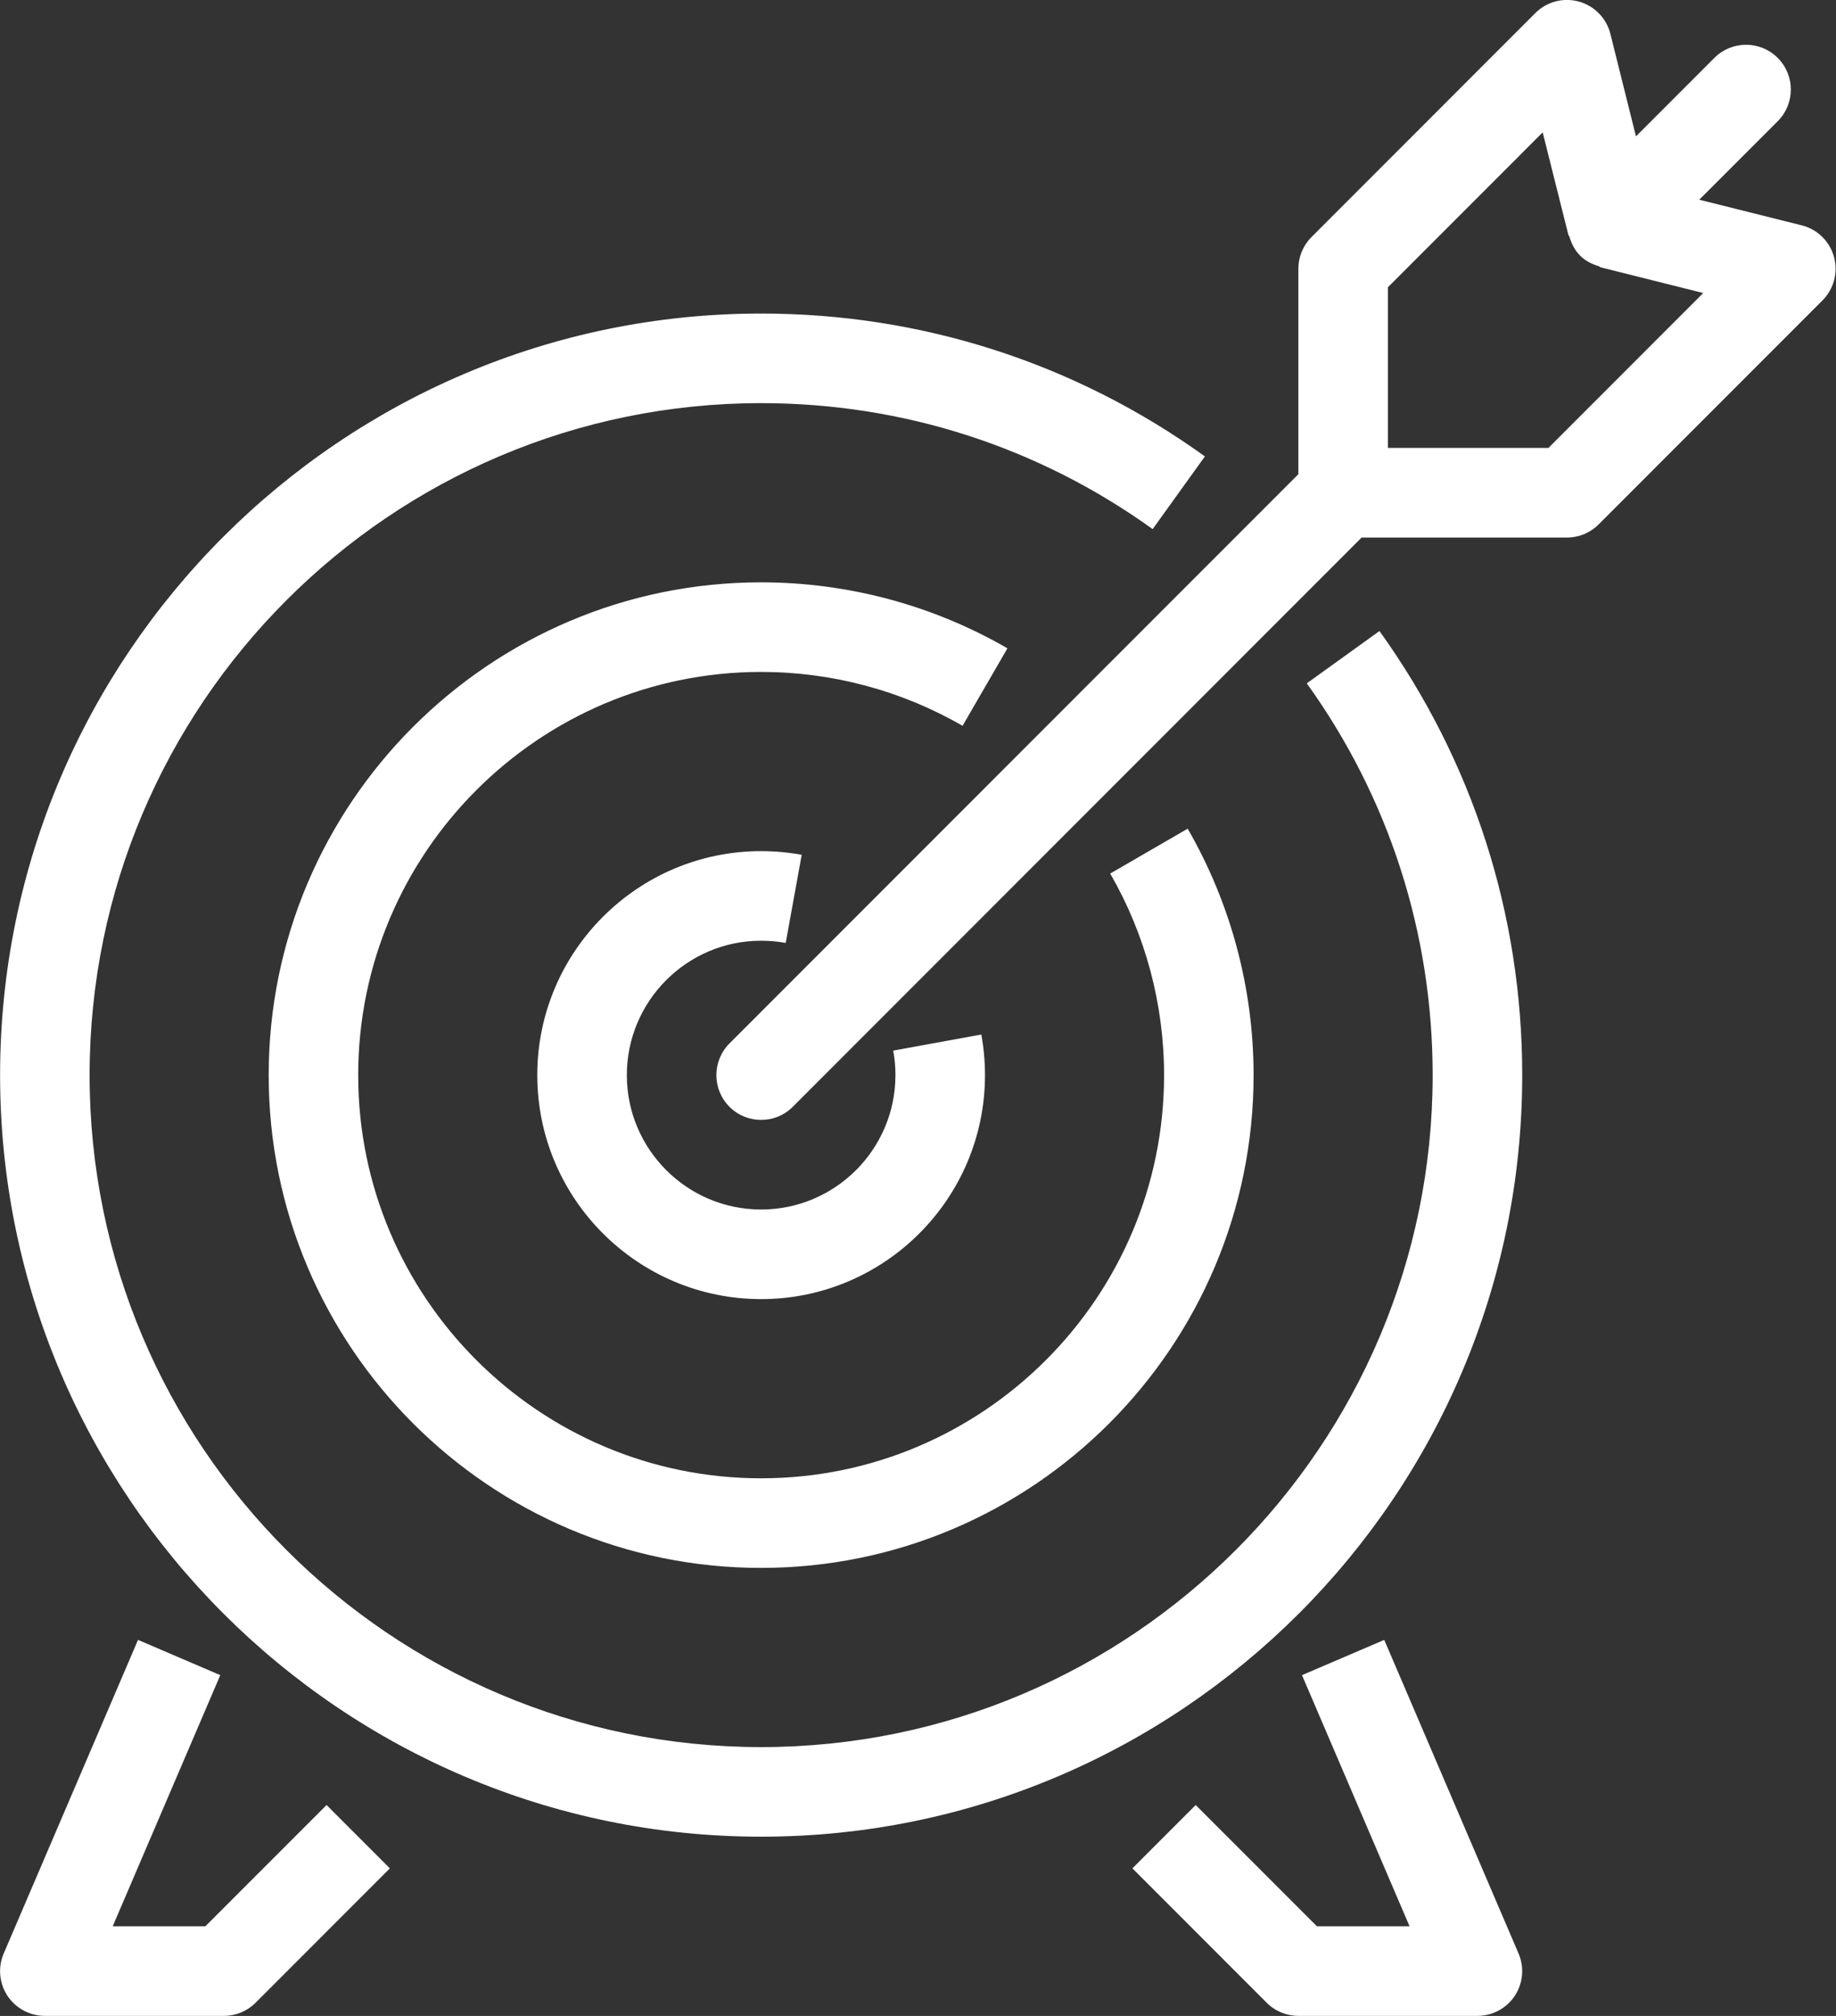
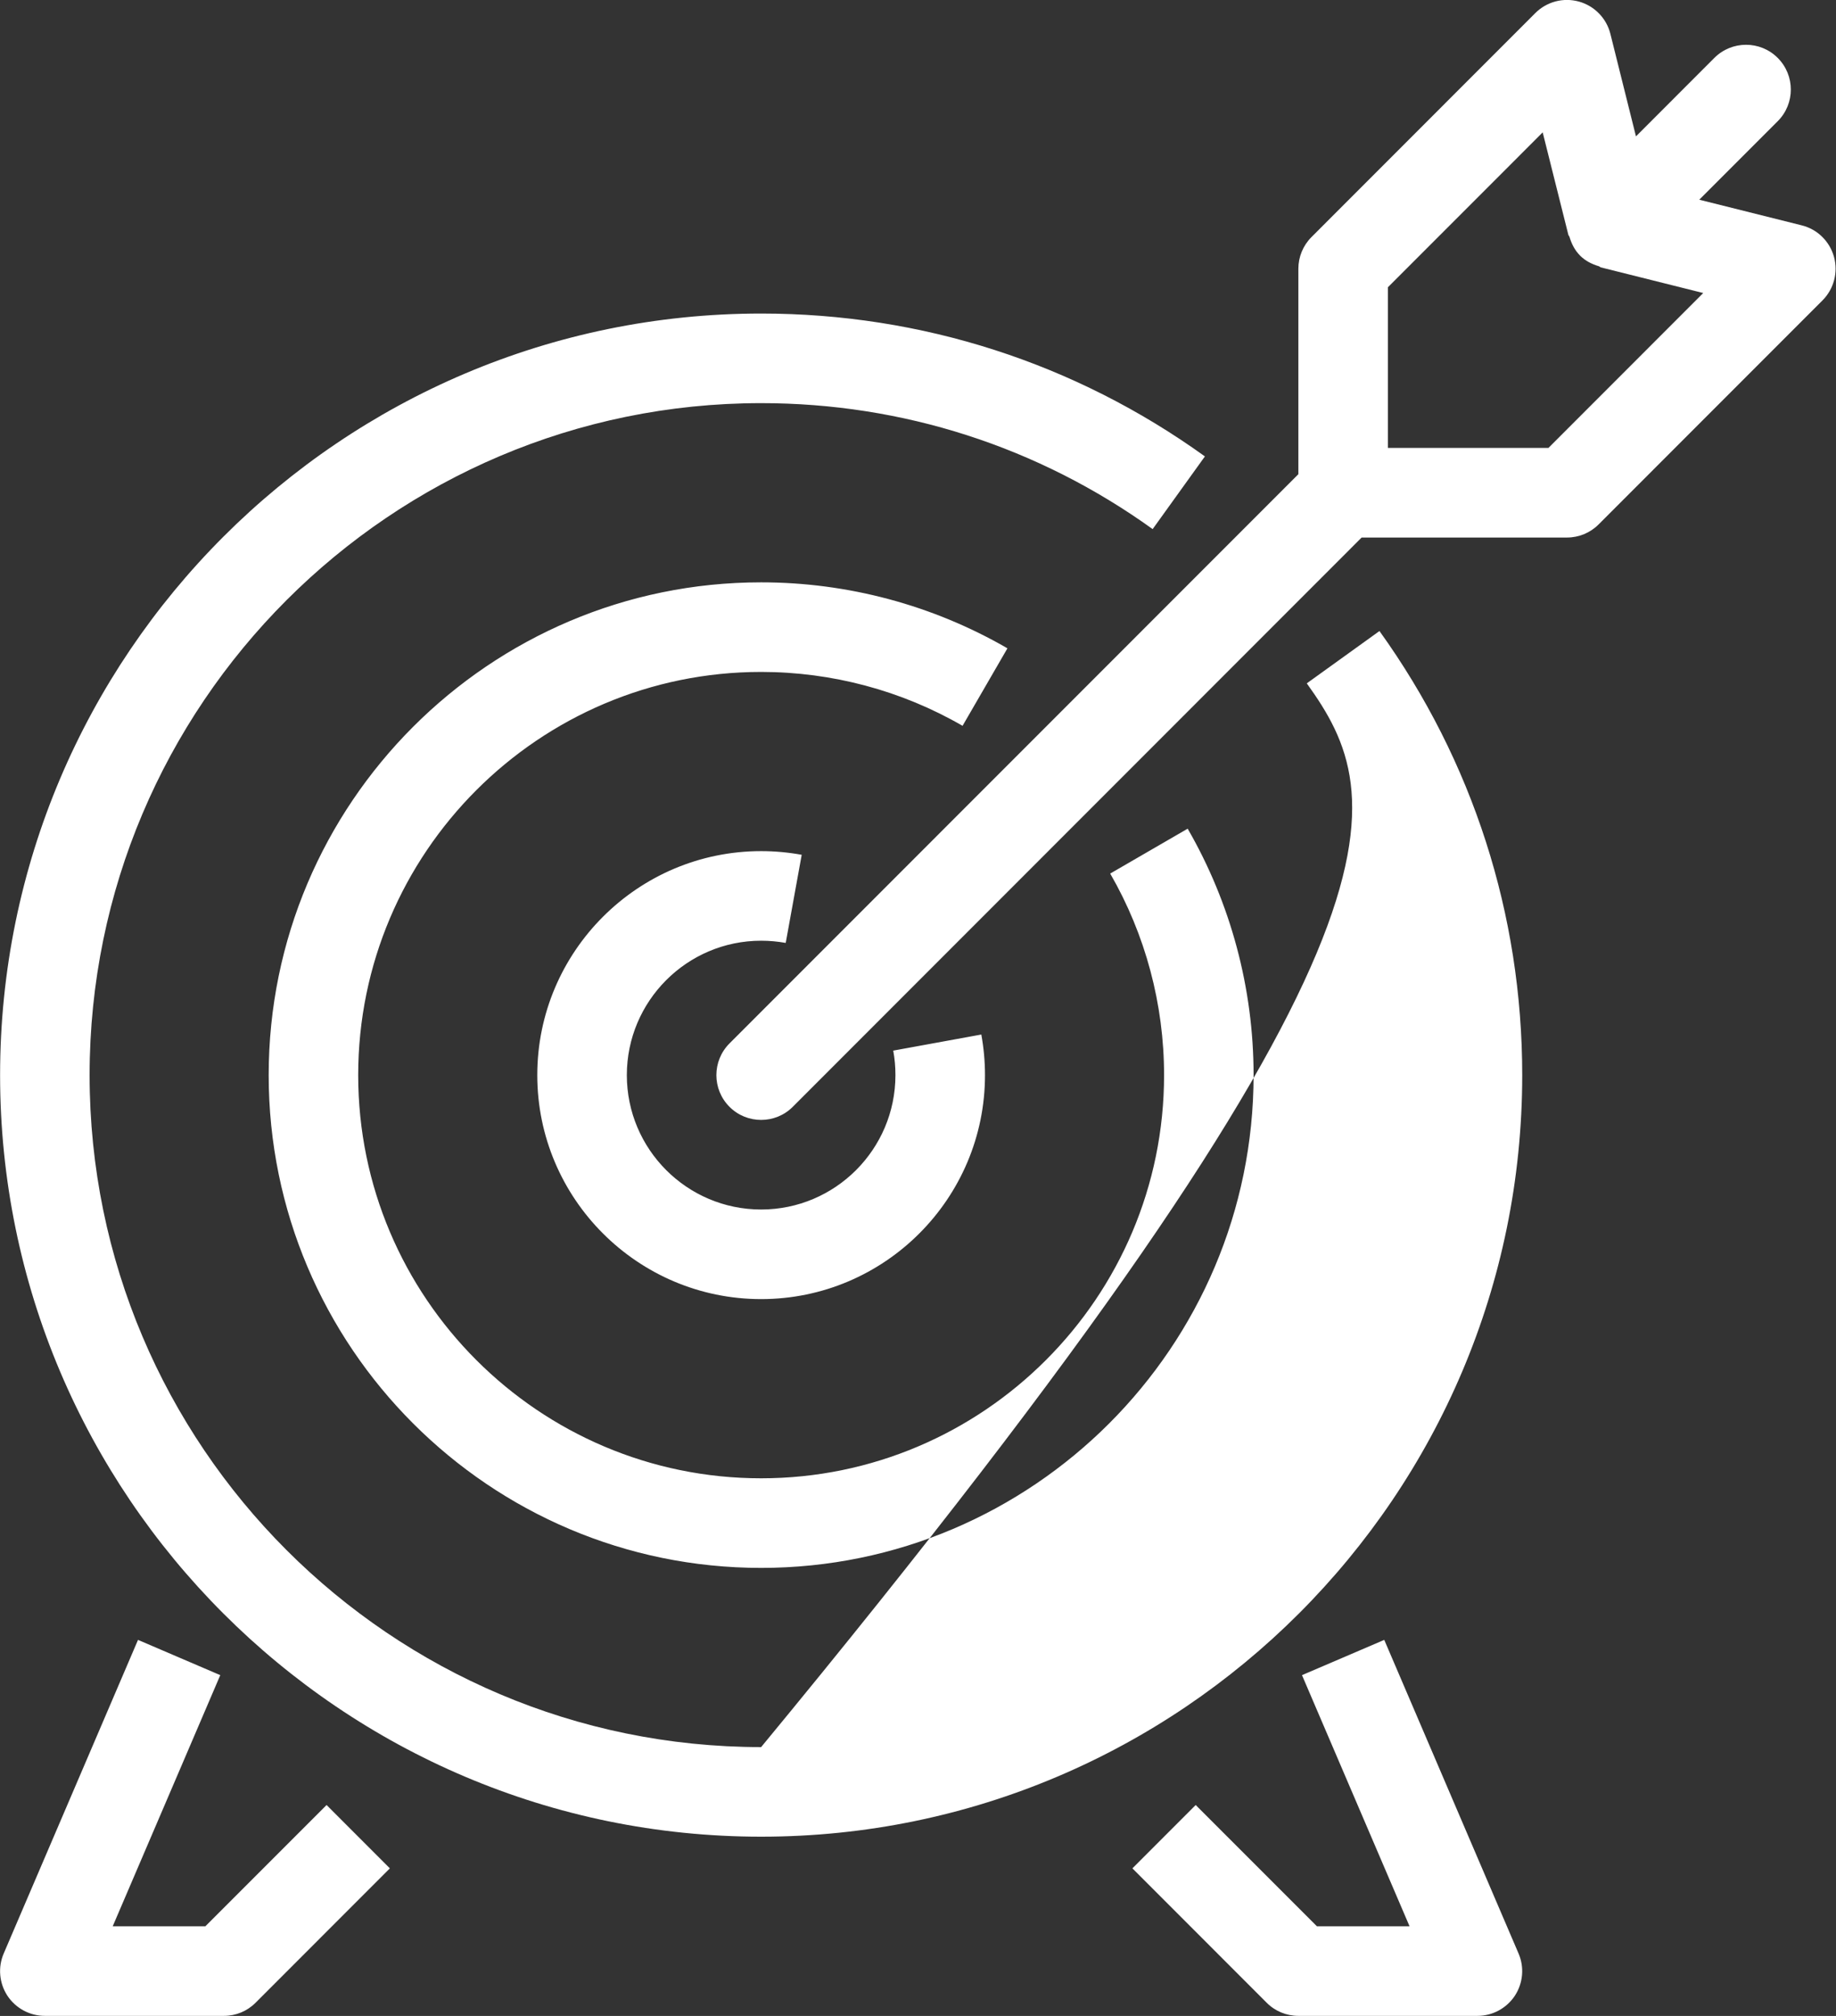
<svg xmlns="http://www.w3.org/2000/svg" preserveAspectRatio="xMidYMid" width="41" height="45" viewBox="0 0 41 45">
  <rect x="0" y="0" width="41" height="45" fill="#333333" stroke="none" />
  <defs>
    <style>
      .cls-1 {
        fill: #fff;
        fill-rule: evenodd;
      }
    </style>
  </defs>
-   <path d="M40.698,6.706 L35.699,11.706 C35.512,11.894 35.258,11.999 34.992,11.999 L30.407,11.999 L17.704,24.706 C17.509,24.902 17.253,24.999 16.997,24.999 C16.741,24.999 16.485,24.902 16.290,24.706 C15.900,24.316 15.900,23.683 16.290,23.292 L28.994,10.585 L28.994,5.999 C28.994,5.734 29.099,5.480 29.287,5.292 L34.285,0.292 C34.540,0.037 34.910,-0.061 35.259,0.035 C35.606,0.132 35.875,0.407 35.962,0.757 L36.533,3.044 L38.284,1.292 C38.675,0.902 39.308,0.902 39.698,1.292 C40.089,1.683 40.089,2.316 39.698,2.706 L37.947,4.458 L40.233,5.030 C40.583,5.116 40.858,5.385 40.955,5.733 C41.050,6.079 40.953,6.451 40.698,6.706 ZM35.750,5.969 C35.732,5.965 35.721,5.948 35.704,5.943 C35.552,5.897 35.406,5.827 35.286,5.707 C35.286,5.706 35.285,5.706 35.285,5.705 C35.164,5.585 35.094,5.439 35.048,5.287 C35.043,5.270 35.027,5.259 35.023,5.241 L34.450,2.955 L30.993,6.413 L30.993,9.999 L34.578,9.999 L38.035,6.541 L35.750,5.969 ZM21.914,23.093 C21.968,23.390 21.996,23.695 21.996,23.999 C21.996,26.756 19.753,28.999 16.997,28.999 C14.241,28.999 11.998,26.756 11.998,23.999 C11.998,21.242 14.241,18.999 16.997,18.999 C17.301,18.999 17.605,19.027 17.903,19.081 L17.546,21.048 C17.367,21.016 17.184,20.999 16.997,20.999 C15.343,20.999 13.998,22.345 13.998,23.999 C13.998,25.654 15.343,26.999 16.997,26.999 C18.651,26.999 19.996,25.654 19.996,23.999 C19.996,23.813 19.980,23.629 19.947,23.452 L21.914,23.093 ZM26.522,18.498 C27.485,20.164 27.994,22.066 27.994,23.999 C27.994,30.065 23.061,34.999 16.997,34.999 C10.933,34.999 6.000,30.065 6.000,23.999 C6.000,17.934 10.933,12.999 16.997,12.999 C18.930,12.999 20.831,13.508 22.497,14.472 L21.495,16.202 C20.134,15.415 18.579,14.999 16.997,14.999 C12.035,14.999 7.999,19.036 7.999,23.999 C7.999,28.962 12.035,32.999 16.997,32.999 C21.959,32.999 25.995,28.962 25.995,23.999 C25.995,22.417 25.579,20.862 24.792,19.500 L26.522,18.498 ZM16.997,8.999 C8.728,8.999 2.001,15.728 2.001,23.999 C2.001,32.271 8.728,38.999 16.997,38.999 C25.266,38.999 31.993,32.271 31.993,23.999 C31.993,20.836 31.021,17.812 29.182,15.254 L30.805,14.086 C32.890,16.987 33.993,20.414 33.993,23.999 C33.993,33.373 26.369,40.999 16.997,40.999 C7.626,40.999 0.002,33.373 0.002,23.999 C0.002,14.625 7.626,6.999 16.997,6.999 C20.580,6.999 24.007,8.102 26.907,10.188 L25.740,11.811 C23.182,9.972 20.158,8.999 16.997,8.999 ZM3.082,36.606 L4.919,37.393 L2.517,42.999 L4.586,42.999 L7.293,40.292 L8.706,41.706 L5.707,44.706 C5.520,44.894 5.266,44.999 5.000,44.999 L1.001,44.999 C0.665,44.999 0.352,44.830 0.166,44.550 C-0.018,44.269 -0.050,43.914 0.083,43.606 L3.082,36.606 ZM29.408,42.999 L31.477,42.999 L29.075,37.393 L30.912,36.606 L33.911,43.606 C34.044,43.914 34.012,44.269 33.828,44.550 C33.642,44.830 33.329,44.999 32.993,44.999 L28.994,44.999 C28.728,44.999 28.474,44.894 28.287,44.706 L25.288,41.706 L26.701,40.292 L29.408,42.999 Z" class="cls-1" />
+   <path d="M40.698,6.706 L35.699,11.706 C35.512,11.894 35.258,11.999 34.992,11.999 L30.407,11.999 L17.704,24.706 C17.509,24.902 17.253,24.999 16.997,24.999 C16.741,24.999 16.485,24.902 16.290,24.706 C15.900,24.316 15.900,23.683 16.290,23.292 L28.994,10.585 L28.994,5.999 C28.994,5.734 29.099,5.480 29.287,5.292 L34.285,0.292 C34.540,0.037 34.910,-0.061 35.259,0.035 C35.606,0.132 35.875,0.407 35.962,0.757 L36.533,3.044 L38.284,1.292 C38.675,0.902 39.308,0.902 39.698,1.292 C40.089,1.683 40.089,2.316 39.698,2.706 L37.947,4.458 L40.233,5.030 C40.583,5.116 40.858,5.385 40.955,5.733 C41.050,6.079 40.953,6.451 40.698,6.706 ZM35.750,5.969 C35.732,5.965 35.721,5.948 35.704,5.943 C35.552,5.897 35.406,5.827 35.286,5.707 C35.286,5.706 35.285,5.706 35.285,5.705 C35.164,5.585 35.094,5.439 35.048,5.287 C35.043,5.270 35.027,5.259 35.023,5.241 L34.450,2.955 L30.993,6.413 L30.993,9.999 L34.578,9.999 L38.035,6.541 L35.750,5.969 ZM21.914,23.093 C21.968,23.390 21.996,23.695 21.996,23.999 C21.996,26.756 19.753,28.999 16.997,28.999 C14.241,28.999 11.998,26.756 11.998,23.999 C11.998,21.242 14.241,18.999 16.997,18.999 C17.301,18.999 17.605,19.027 17.903,19.081 L17.546,21.048 C17.367,21.016 17.184,20.999 16.997,20.999 C15.343,20.999 13.998,22.345 13.998,23.999 C13.998,25.654 15.343,26.999 16.997,26.999 C18.651,26.999 19.996,25.654 19.996,23.999 C19.996,23.813 19.980,23.629 19.947,23.452 L21.914,23.093 ZM26.522,18.498 C27.485,20.164 27.994,22.066 27.994,23.999 C27.994,30.065 23.061,34.999 16.997,34.999 C10.933,34.999 6.000,30.065 6.000,23.999 C6.000,17.934 10.933,12.999 16.997,12.999 C18.930,12.999 20.831,13.508 22.497,14.472 L21.495,16.202 C20.134,15.415 18.579,14.999 16.997,14.999 C12.035,14.999 7.999,19.036 7.999,23.999 C7.999,28.962 12.035,32.999 16.997,32.999 C21.959,32.999 25.995,28.962 25.995,23.999 C25.995,22.417 25.579,20.862 24.792,19.500 L26.522,18.498 ZM16.997,8.999 C8.728,8.999 2.001,15.728 2.001,23.999 C2.001,32.271 8.728,38.999 16.997,38.999 C31.993,20.836 31.021,17.812 29.182,15.254 L30.805,14.086 C32.890,16.987 33.993,20.414 33.993,23.999 C33.993,33.373 26.369,40.999 16.997,40.999 C7.626,40.999 0.002,33.373 0.002,23.999 C0.002,14.625 7.626,6.999 16.997,6.999 C20.580,6.999 24.007,8.102 26.907,10.188 L25.740,11.811 C23.182,9.972 20.158,8.999 16.997,8.999 ZM3.082,36.606 L4.919,37.393 L2.517,42.999 L4.586,42.999 L7.293,40.292 L8.706,41.706 L5.707,44.706 C5.520,44.894 5.266,44.999 5.000,44.999 L1.001,44.999 C0.665,44.999 0.352,44.830 0.166,44.550 C-0.018,44.269 -0.050,43.914 0.083,43.606 L3.082,36.606 ZM29.408,42.999 L31.477,42.999 L29.075,37.393 L30.912,36.606 L33.911,43.606 C34.044,43.914 34.012,44.269 33.828,44.550 C33.642,44.830 33.329,44.999 32.993,44.999 L28.994,44.999 C28.728,44.999 28.474,44.894 28.287,44.706 L25.288,41.706 L26.701,40.292 L29.408,42.999 Z" class="cls-1" />
</svg>